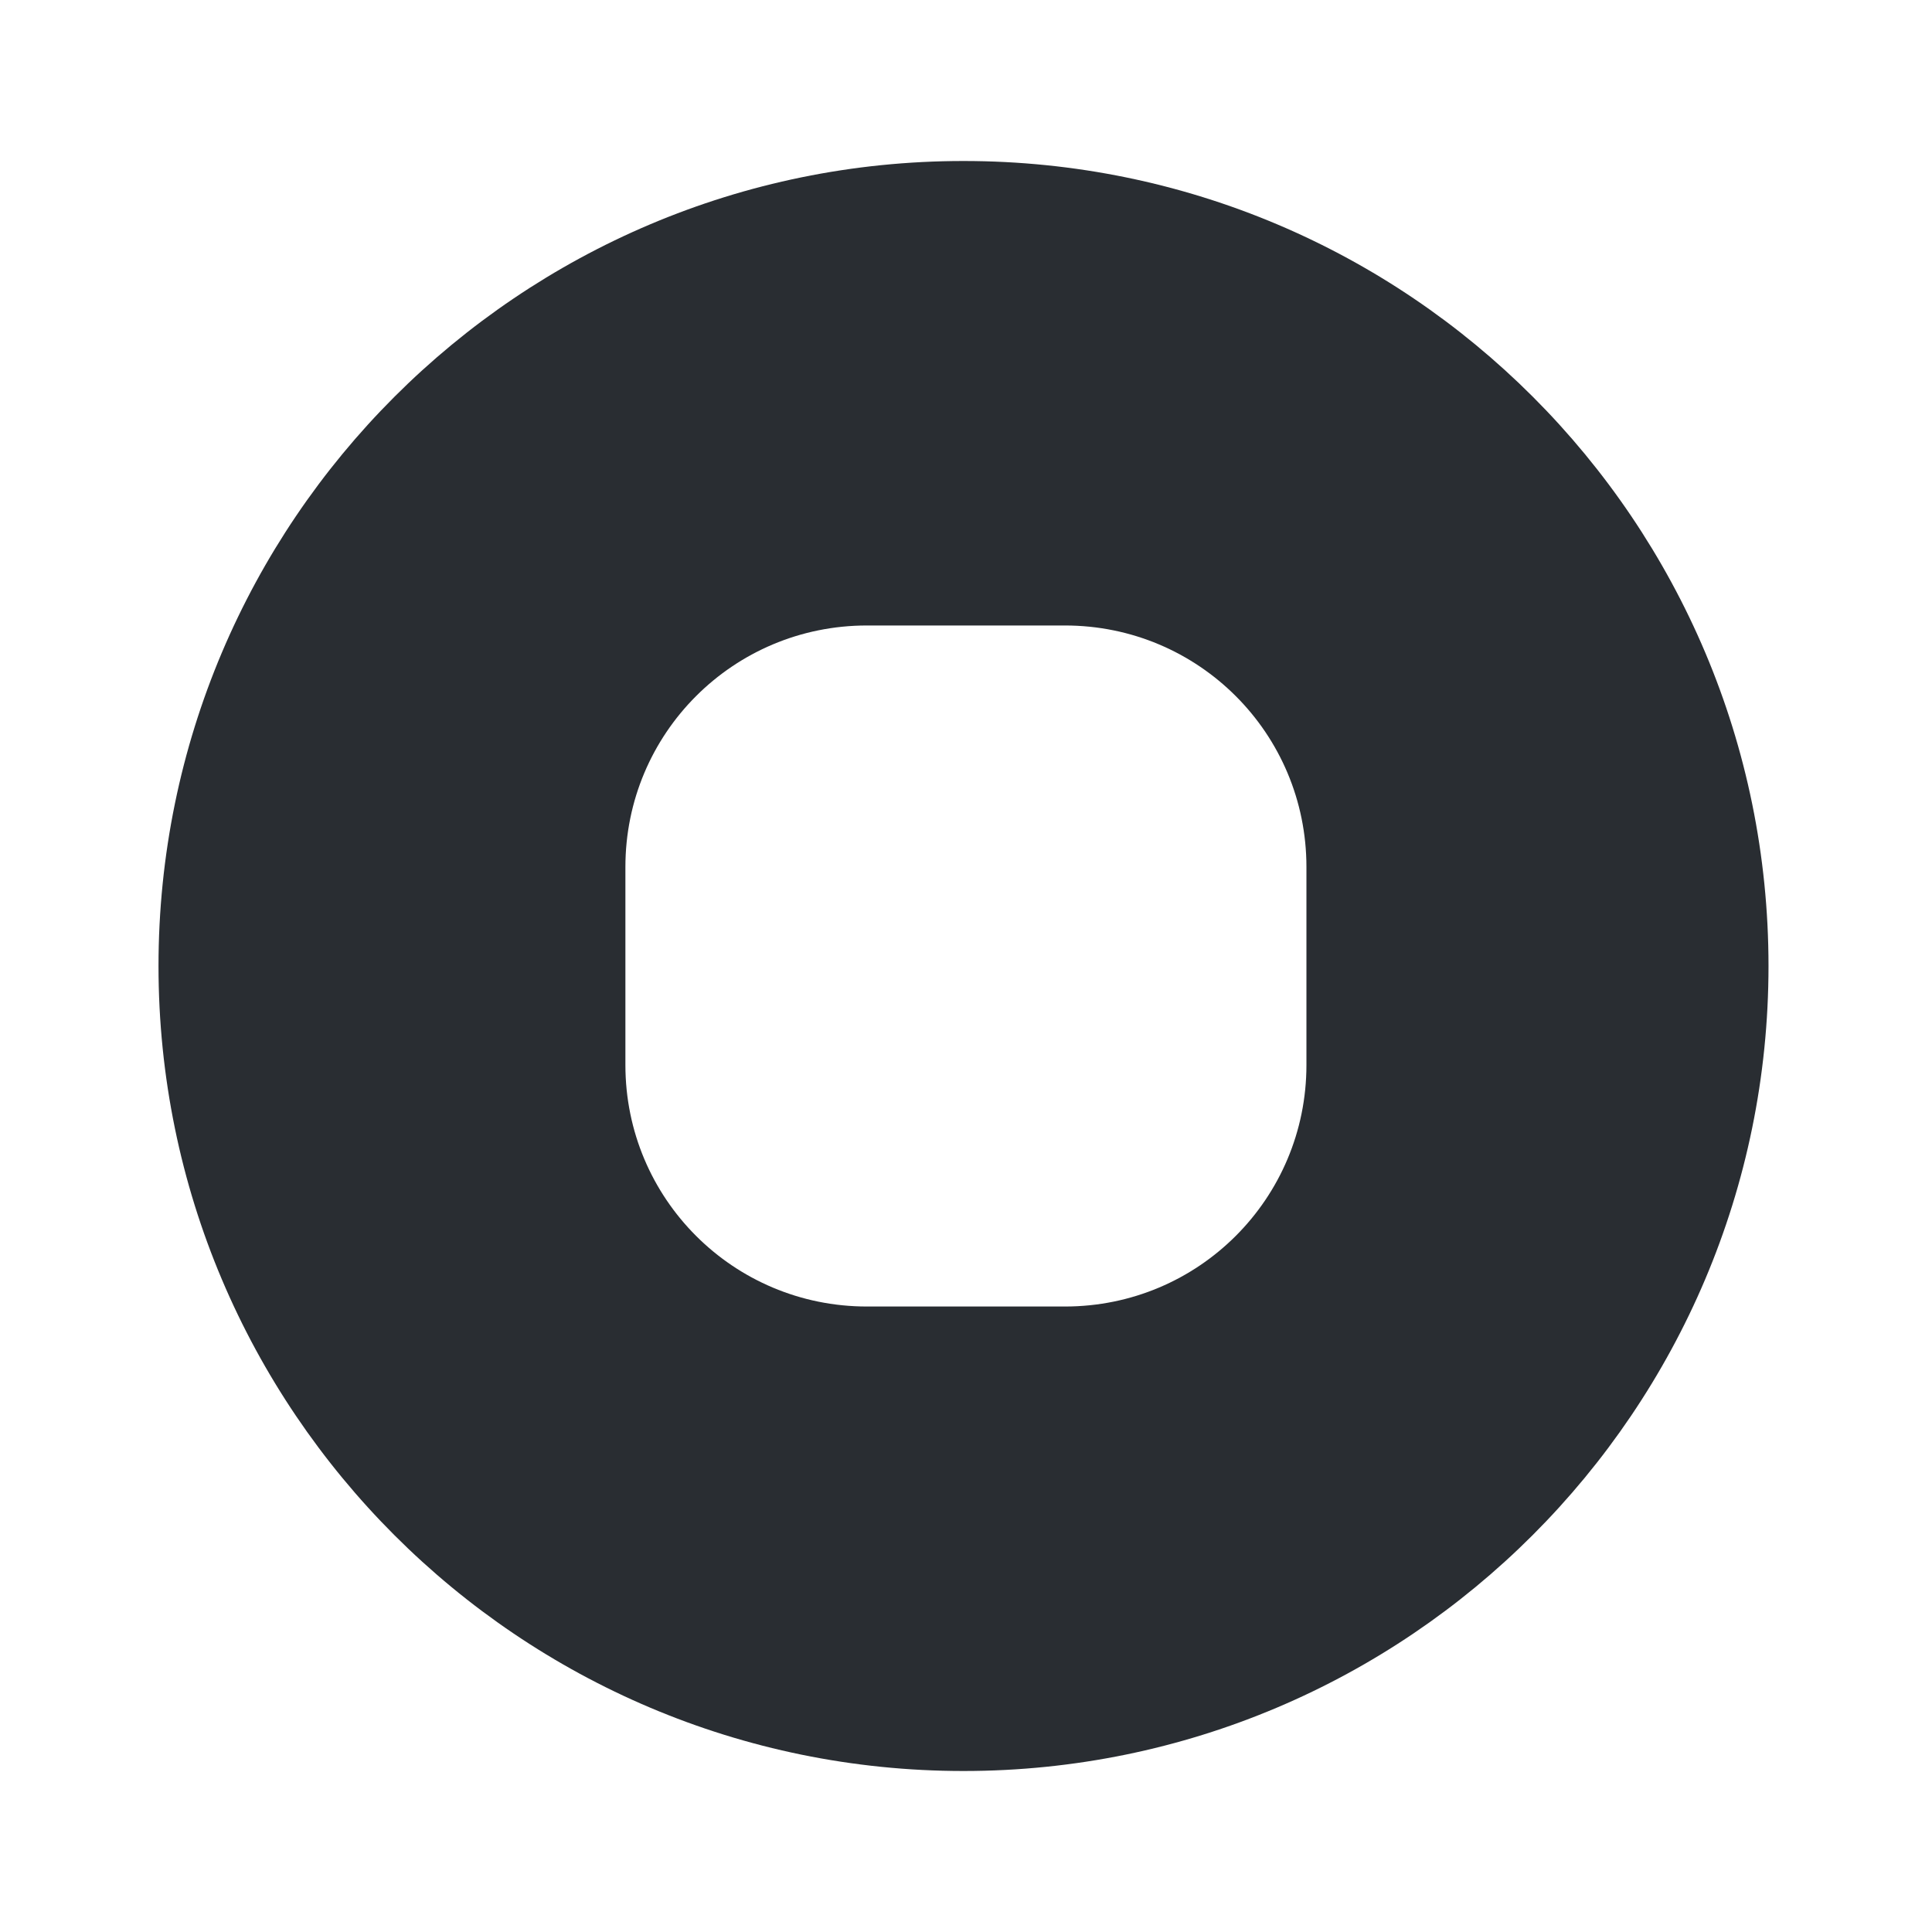
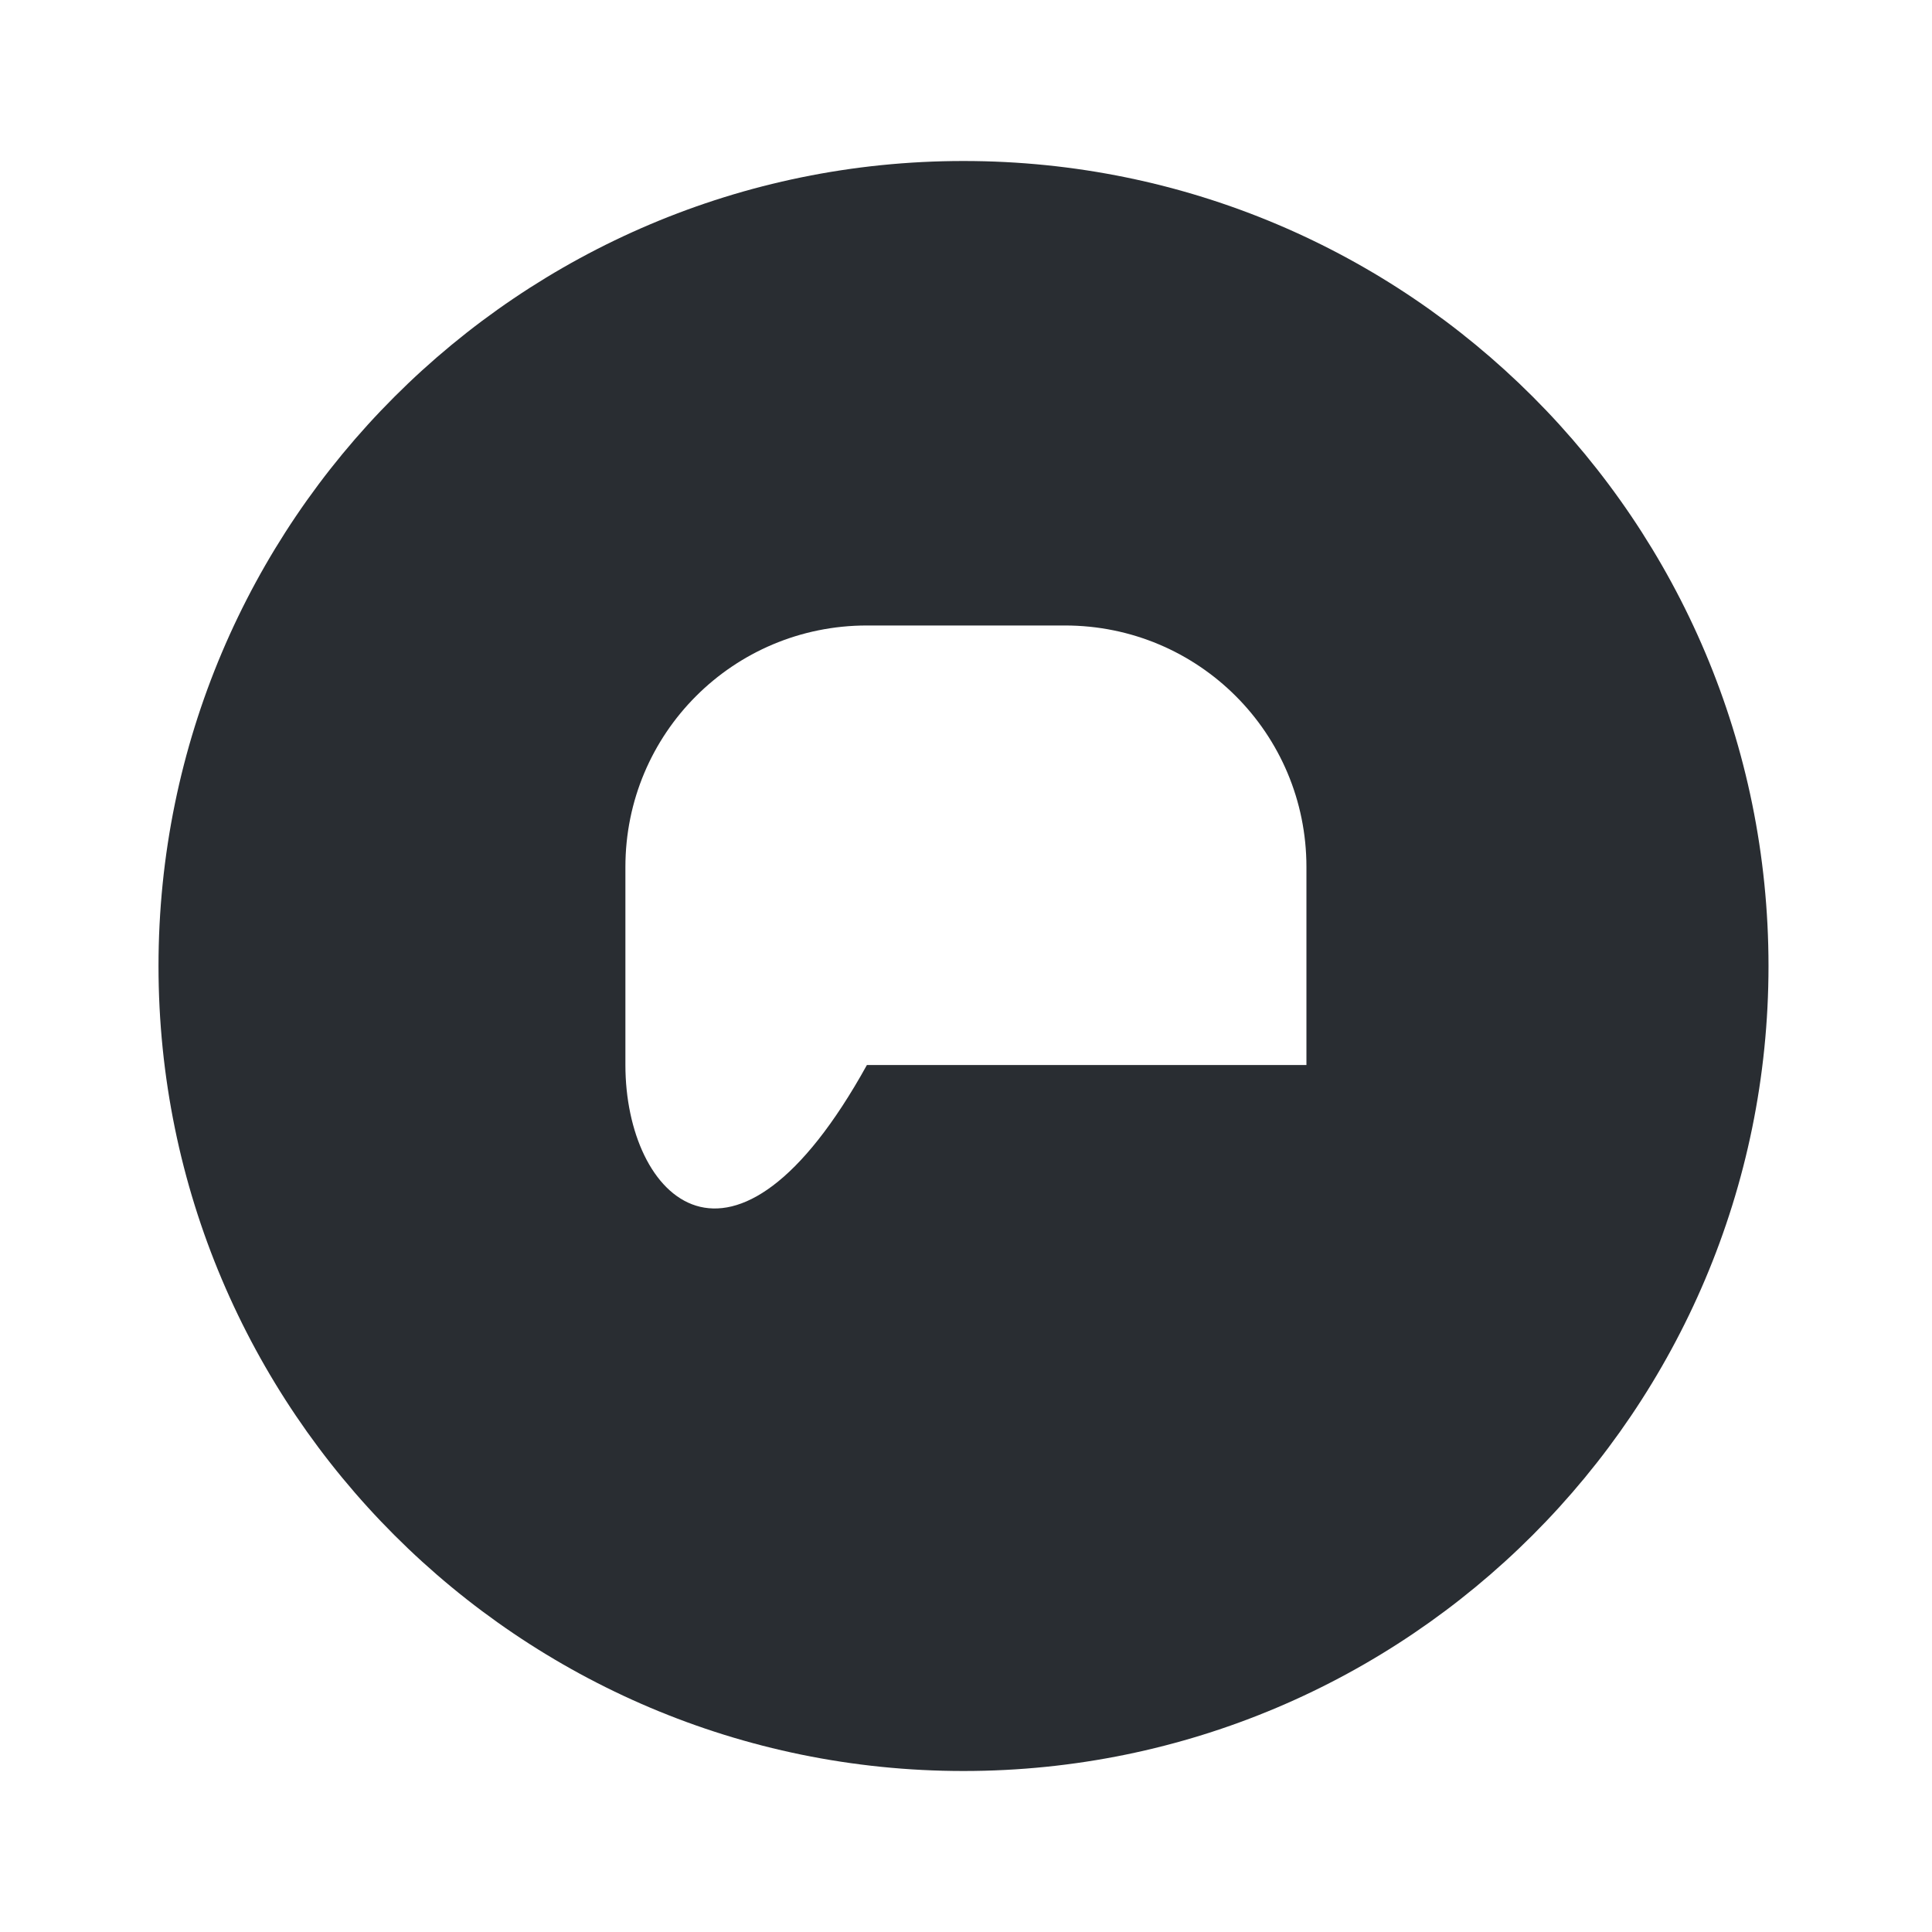
<svg xmlns="http://www.w3.org/2000/svg" width="24" height="24" viewBox="0 0 24 24" fill="none">
-   <path d="M11.969 2C6.449 2 1.969 6.48 1.969 12C1.969 17.52 6.449 22 11.969 22C17.489 22 21.969 17.52 21.969 12C21.969 6.48 17.499 2 11.969 2ZM16.229 13.23C16.229 14.89 14.889 16.23 13.229 16.23H10.769C9.109 16.23 7.769 14.89 7.769 13.23V10.77C7.769 9.11 9.109 7.77 10.769 7.77H13.229C14.889 7.77 16.229 9.11 16.229 10.77V13.23Z" fill="#292D32" />
+   <path d="M11.969 2C6.449 2 1.969 6.48 1.969 12C1.969 17.52 6.449 22 11.969 22C17.489 22 21.969 17.52 21.969 12C21.969 6.48 17.499 2 11.969 2ZM16.229 13.23H10.769C9.109 16.23 7.769 14.89 7.769 13.23V10.77C7.769 9.11 9.109 7.77 10.769 7.77H13.229C14.889 7.77 16.229 9.11 16.229 10.77V13.23Z" fill="#292D32" />
</svg>